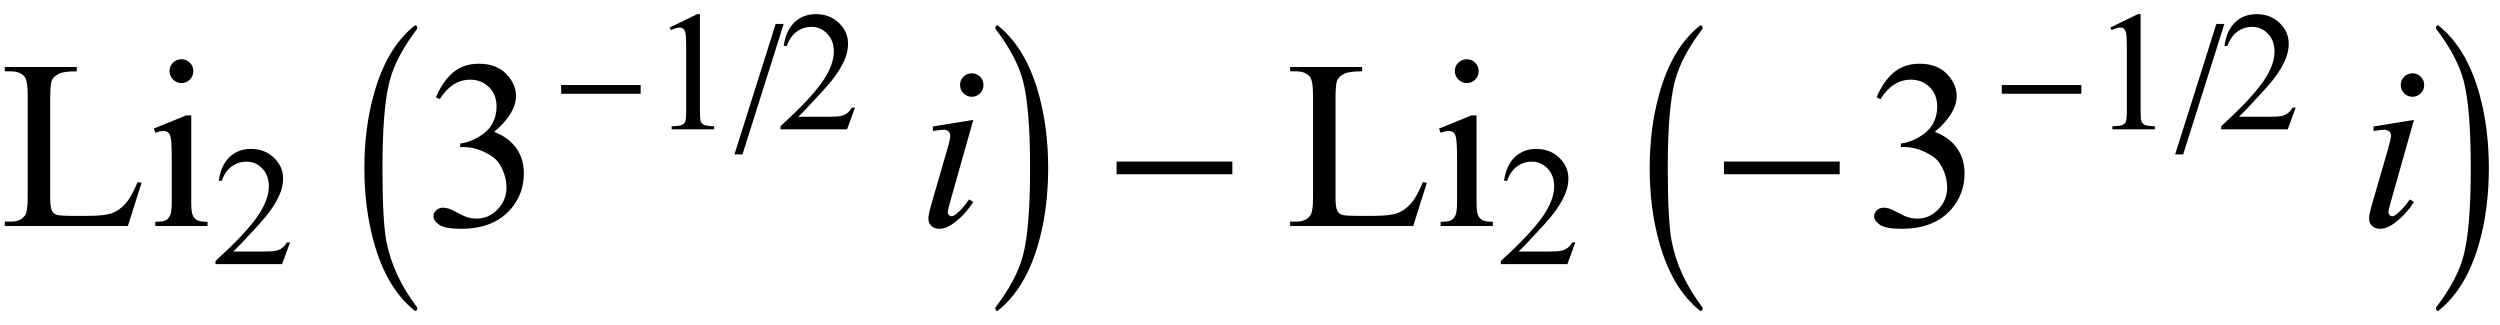
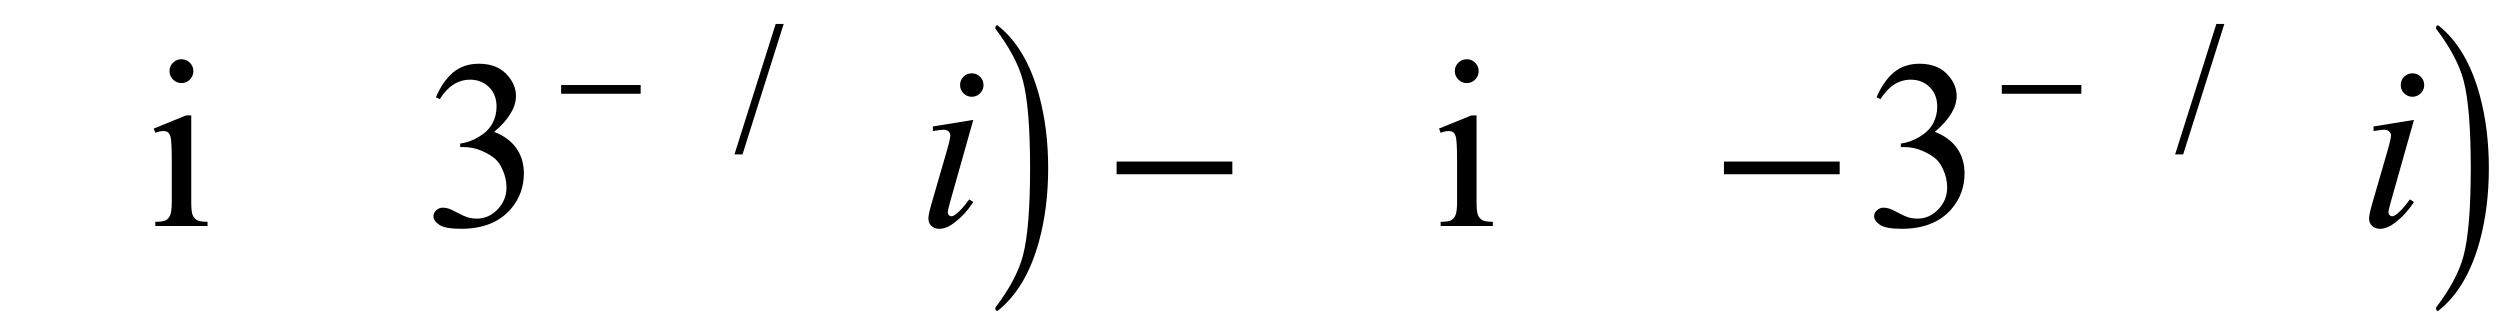
<svg xmlns="http://www.w3.org/2000/svg" xmlns:xlink="http://www.w3.org/1999/xlink" viewBox="0 0 177 23" version="1.1">
  <defs>
    <g>
      <symbol overflow="visible" id="glyph0-0">
        <path style="stroke:none;" d="M 2.359 0 L 2.359 -10.625 L 10.859 -10.625 L 10.859 0 Z M 2.625 -0.266 L 10.594 -0.266 L 10.594 -10.359 L 2.625 -10.359 Z M 2.625 -0.266 " />
      </symbol>
      <symbol overflow="visible" id="glyph0-1">
-         <path style="stroke:none;" d="M 9.746 -3.113 L 10.02 -3.055 L 9.055 0 L 0.34 0 L 0.34 -0.309 L 0.766 -0.309 C 1.242 -0.309 1.578 -0.461 1.785 -0.773 C 1.902 -0.949 1.961 -1.359 1.961 -2 L 1.961 -9.266 C 1.961 -9.969 1.883 -10.406 1.727 -10.582 C 1.512 -10.828 1.191 -10.949 0.766 -10.949 L 0.34 -10.949 L 0.34 -11.258 L 5.438 -11.258 L 5.438 -10.949 C 4.84 -10.953 4.422 -10.898 4.18 -10.781 C 3.938 -10.664 3.773 -10.52 3.688 -10.344 C 3.598 -10.164 3.555 -9.742 3.555 -9.074 L 3.555 -2 C 3.555 -1.539 3.598 -1.227 3.688 -1.055 C 3.754 -0.938 3.855 -0.852 3.992 -0.797 C 4.133 -0.742 4.562 -0.715 5.289 -0.715 L 6.109 -0.715 C 6.973 -0.715 7.578 -0.777 7.926 -0.906 C 8.273 -1.031 8.594 -1.258 8.883 -1.582 C 9.172 -1.906 9.457 -2.414 9.746 -3.113 Z M 9.746 -3.113 " />
-       </symbol>
+         </symbol>
      <symbol overflow="visible" id="glyph0-2">
        <path style="stroke:none;" d="M 2.465 -11.805 C 2.699 -11.805 2.895 -11.723 3.059 -11.559 C 3.223 -11.395 3.305 -11.199 3.305 -10.965 C 3.305 -10.734 3.223 -10.535 3.059 -10.367 C 2.895 -10.203 2.699 -10.117 2.465 -10.117 C 2.234 -10.117 2.035 -10.203 1.867 -10.367 C 1.703 -10.535 1.617 -10.734 1.617 -10.965 C 1.617 -11.199 1.699 -11.395 1.863 -11.559 C 2.027 -11.723 2.227 -11.805 2.465 -11.805 Z M 3.156 -7.828 L 3.156 -1.719 C 3.156 -1.242 3.188 -0.926 3.258 -0.77 C 3.328 -0.609 3.43 -0.492 3.566 -0.414 C 3.703 -0.336 3.949 -0.297 4.309 -0.297 L 4.309 0 L 0.613 0 L 0.613 -0.297 C 0.984 -0.297 1.234 -0.336 1.359 -0.406 C 1.488 -0.477 1.59 -0.598 1.664 -0.766 C 1.738 -0.93 1.777 -1.246 1.777 -1.719 L 1.777 -4.648 C 1.777 -5.473 1.75 -6.008 1.703 -6.25 C 1.664 -6.426 1.602 -6.551 1.52 -6.621 C 1.438 -6.688 1.324 -6.723 1.18 -6.723 C 1.023 -6.723 0.836 -6.684 0.613 -6.598 L 0.5 -6.898 L 2.789 -7.828 Z M 3.156 -7.828 " />
      </symbol>
      <symbol overflow="visible" id="glyph0-3">
        <path style="stroke:none;" d="M 0.863 -9.113 C 1.184 -9.871 1.59 -10.457 2.078 -10.871 C 2.57 -11.281 3.18 -11.488 3.91 -11.488 C 4.812 -11.488 5.504 -11.195 5.984 -10.609 C 6.352 -10.172 6.531 -9.703 6.531 -9.207 C 6.531 -8.387 6.02 -7.539 4.988 -6.664 C 5.68 -6.395 6.203 -6.008 6.559 -5.504 C 6.914 -5 7.09 -4.406 7.09 -3.727 C 7.09 -2.754 6.777 -1.91 6.16 -1.195 C 5.352 -0.266 4.18 0.199 2.648 0.199 C 1.891 0.199 1.375 0.105 1.102 -0.082 C 0.828 -0.27 0.688 -0.473 0.688 -0.688 C 0.688 -0.848 0.754 -0.992 0.883 -1.113 C 1.016 -1.234 1.172 -1.297 1.352 -1.297 C 1.492 -1.297 1.633 -1.273 1.777 -1.227 C 1.871 -1.199 2.082 -1.102 2.414 -0.926 C 2.746 -0.75 2.977 -0.648 3.105 -0.613 C 3.309 -0.555 3.527 -0.523 3.762 -0.523 C 4.324 -0.523 4.816 -0.742 5.234 -1.18 C 5.652 -1.617 5.859 -2.133 5.859 -2.73 C 5.859 -3.168 5.762 -3.594 5.57 -4.008 C 5.426 -4.32 5.27 -4.555 5.098 -4.715 C 4.859 -4.938 4.531 -5.137 4.117 -5.316 C 3.703 -5.496 3.277 -5.586 2.848 -5.586 L 2.582 -5.586 L 2.582 -5.836 C 3.02 -5.891 3.457 -6.047 3.898 -6.309 C 4.336 -6.57 4.656 -6.883 4.855 -7.246 C 5.055 -7.613 5.156 -8.012 5.156 -8.449 C 5.156 -9.02 4.977 -9.48 4.621 -9.832 C 4.262 -10.184 3.82 -10.359 3.289 -10.359 C 2.43 -10.359 1.711 -9.898 1.137 -8.98 Z M 0.863 -9.113 " />
      </symbol>
      <symbol overflow="visible" id="glyph1-0">
        <path style="stroke:none;" d="M 1.672 0 L 1.672 -7.543 L 7.707 -7.543 L 7.707 0 Z M 1.863 -0.188 L 7.52 -0.188 L 7.52 -7.355 L 1.863 -7.355 Z M 1.863 -0.188 " />
      </symbol>
      <symbol overflow="visible" id="glyph1-1">
-         <path style="stroke:none;" d="M 5.535 -1.539 L 4.973 0 L 0.258 0 L 0.258 -0.219 C 1.645 -1.484 2.621 -2.516 3.188 -3.316 C 3.754 -4.117 4.035 -4.852 4.035 -5.516 C 4.035 -6.023 3.883 -6.441 3.57 -6.766 C 3.262 -7.094 2.891 -7.254 2.457 -7.254 C 2.066 -7.254 1.711 -7.141 1.398 -6.91 C 1.086 -6.68 0.855 -6.344 0.707 -5.898 L 0.488 -5.898 C 0.586 -6.625 0.84 -7.184 1.246 -7.574 C 1.652 -7.961 2.16 -8.156 2.77 -8.156 C 3.418 -8.156 3.961 -7.949 4.395 -7.531 C 4.828 -7.117 5.043 -6.625 5.043 -6.059 C 5.043 -5.652 4.949 -5.25 4.762 -4.844 C 4.473 -4.207 4 -3.535 3.348 -2.824 C 2.371 -1.754 1.758 -1.109 1.516 -0.891 L 3.602 -0.891 C 4.027 -0.891 4.324 -0.906 4.492 -0.938 C 4.664 -0.969 4.82 -1.031 4.957 -1.129 C 5.094 -1.227 5.215 -1.363 5.316 -1.539 Z M 5.535 -1.539 " />
-       </symbol>
+         </symbol>
      <symbol overflow="visible" id="glyph1-2">
-         <path style="stroke:none;" d="M 1.414 -7.207 L 3.359 -8.156 L 3.555 -8.156 L 3.555 -1.41 C 3.555 -0.961 3.574 -0.684 3.609 -0.57 C 3.648 -0.461 3.727 -0.379 3.844 -0.316 C 3.961 -0.258 4.199 -0.227 4.562 -0.219 L 4.562 0 L 1.555 0 L 1.555 -0.219 C 1.934 -0.227 2.176 -0.258 2.285 -0.316 C 2.395 -0.371 2.473 -0.449 2.516 -0.547 C 2.559 -0.641 2.582 -0.93 2.582 -1.41 L 2.582 -5.723 C 2.582 -6.305 2.562 -6.676 2.523 -6.844 C 2.496 -6.969 2.445 -7.059 2.371 -7.121 C 2.301 -7.18 2.211 -7.207 2.109 -7.207 C 1.965 -7.207 1.762 -7.148 1.504 -7.023 Z M 1.414 -7.207 " />
-       </symbol>
+         </symbol>
      <symbol overflow="visible" id="glyph2-0">
        <path style="stroke:none;" d="M 1 0 L 1 -12.797 L 7 -12.797 L 7 0 Z M 2 -1 L 6 -1 L 6 -11.797 L 2 -11.797 Z M 2 -1 " />
      </symbol>
      <symbol overflow="visible" id="glyph2-1">
-         <path style="stroke:none;" d="M 4.547 5.805 C 4.547 5.945 4.496 6.016 4.398 6.016 L 4.367 6 C 3.027 4.941 2.059 3.305 1.453 1.086 C 1.016 -0.504 0.797 -2.23 0.797 -4.094 C 0.797 -5.957 1.016 -7.684 1.453 -9.273 C 2.059 -11.496 3.027 -13.137 4.367 -14.195 L 4.398 -14.211 C 4.496 -14.211 4.547 -14.141 4.547 -14 C 4.547 -13.988 4.543 -13.973 4.531 -13.953 C 3.535 -12.641 2.891 -11.422 2.594 -10.297 C 2.25 -9.012 2.078 -6.941 2.078 -4.094 C 2.078 -1.605 2.172 0.129 2.359 1.102 C 2.672 2.711 3.395 4.262 4.531 5.758 C 4.543 5.77 4.547 5.785 4.547 5.805 Z M 4.547 5.805 " />
-       </symbol>
+         </symbol>
      <symbol overflow="visible" id="glyph2-2">
        <path style="stroke:none;" d="M 4.211 -4.094 C 4.211 -2.23 3.996 -0.504 3.562 1.086 C 2.953 3.305 1.98 4.941 0.641 6 L 0.609 6.016 C 0.516 6.016 0.469 5.945 0.469 5.805 C 0.469 5.793 0.473 5.777 0.484 5.758 C 1.48 4.449 2.125 3.23 2.422 2.102 C 2.762 0.82 2.93 -1.246 2.93 -4.094 C 2.93 -6.941 2.762 -9.012 2.422 -10.297 C 2.125 -11.422 1.48 -12.641 0.484 -13.953 C 0.473 -13.965 0.469 -13.98 0.469 -14 C 0.469 -14.141 0.516 -14.211 0.609 -14.211 L 0.641 -14.195 C 1.98 -13.137 2.953 -11.496 3.562 -9.273 C 3.996 -7.684 4.211 -5.957 4.211 -4.094 Z M 4.211 -4.094 " />
      </symbol>
      <symbol overflow="visible" id="glyph2-3">
        <path style="stroke:none;" d="M 9.25 -3.664 L 1.055 -3.664 L 1.055 -4.562 L 9.25 -4.562 Z M 9.25 -3.664 " />
      </symbol>
      <symbol overflow="visible" id="glyph3-0">
        <path style="stroke:none;" d="M 0.688 0 L 0.688 -8.797 L 4.812 -8.797 L 4.812 0 Z M 1.375 -0.688 L 4.125 -0.688 L 4.125 -8.109 L 1.375 -8.109 Z M 1.375 -0.688 " />
      </symbol>
      <symbol overflow="visible" id="glyph3-1">
        <path style="stroke:none;" d="M 6.359 -2.52 L 0.727 -2.52 L 0.727 -3.137 L 6.359 -3.137 Z M 6.359 -2.52 " />
      </symbol>
      <symbol overflow="visible" id="glyph3-2">
        <path style="stroke:none;" d="M 3.484 -7.461 L 0.57 1.773 L 0 1.773 L 2.918 -7.461 Z M 3.484 -7.461 " />
      </symbol>
      <symbol overflow="visible" id="glyph4-0">
        <path style="stroke:none;" d="M 2.359 0 L 2.359 -10.625 L 10.859 -10.625 L 10.859 0 Z M 2.625 -0.266 L 10.594 -0.266 L 10.594 -10.359 L 2.625 -10.359 Z M 2.625 -0.266 " />
      </symbol>
      <symbol overflow="visible" id="glyph4-1">
        <path style="stroke:none;" d="M 3.801 -10.809 C 4.035 -10.809 4.23 -10.727 4.391 -10.566 C 4.551 -10.406 4.633 -10.211 4.633 -9.977 C 4.633 -9.75 4.551 -9.555 4.387 -9.391 C 4.223 -9.227 4.027 -9.148 3.801 -9.148 C 3.574 -9.148 3.379 -9.23 3.215 -9.391 C 3.055 -9.555 2.973 -9.75 2.973 -9.977 C 2.973 -10.211 3.051 -10.406 3.211 -10.566 C 3.371 -10.727 3.57 -10.809 3.801 -10.809 Z M 3.91 -7.512 L 2.266 -1.695 C 2.156 -1.301 2.102 -1.066 2.102 -0.988 C 2.102 -0.898 2.125 -0.828 2.18 -0.773 C 2.23 -0.719 2.293 -0.688 2.367 -0.688 C 2.449 -0.688 2.547 -0.734 2.664 -0.82 C 2.98 -1.07 3.297 -1.426 3.617 -1.883 L 3.91 -1.695 C 3.535 -1.117 3.09 -0.633 2.582 -0.242 C 2.207 0.051 1.844 0.199 1.504 0.199 C 1.277 0.199 1.09 0.133 0.945 -0.004 C 0.801 -0.141 0.73 -0.309 0.73 -0.516 C 0.73 -0.719 0.801 -1.059 0.938 -1.535 L 2.016 -5.254 C 2.195 -5.863 2.281 -6.246 2.281 -6.398 C 2.281 -6.52 2.238 -6.621 2.152 -6.699 C 2.066 -6.777 1.949 -6.816 1.801 -6.816 C 1.68 -6.816 1.43 -6.785 1.047 -6.723 L 1.047 -7.047 Z M 3.91 -7.512 " />
      </symbol>
    </g>
  </defs>
  <g id="surface243508">
    <g style="fill:rgb(0%,0%,0%);fill-opacity:1;">
      <use xlink:href="#glyph0-1" x="0" y="16" />
      <use xlink:href="#glyph0-2" x="10.384" y="16" />
    </g>
    <g style="fill:rgb(0%,0%,0%);fill-opacity:1;">
      <use xlink:href="#glyph1-1" x="15" y="18.699" />
    </g>
    <g style="fill:rgb(0%,0%,0%);fill-opacity:1;">
      <use xlink:href="#glyph2-1" x="25" y="16" />
    </g>
    <g style="fill:rgb(0%,0%,0%);fill-opacity:1;">
      <use xlink:href="#glyph0-3" x="30" y="16" />
    </g>
    <g style="fill:rgb(0%,0%,0%);fill-opacity:1;">
      <use xlink:href="#glyph3-1" x="39" y="9.157" />
    </g>
    <g style="fill:rgb(0%,0%,0%);fill-opacity:1;">
      <use xlink:href="#glyph1-2" x="46" y="9.157" />
    </g>
    <g style="fill:rgb(0%,0%,0%);fill-opacity:1;">
      <use xlink:href="#glyph3-2" x="52" y="9.157" />
    </g>
    <g style="fill:rgb(0%,0%,0%);fill-opacity:1;">
      <use xlink:href="#glyph1-1" x="55" y="9.157" />
    </g>
    <g style="fill:rgb(0%,0%,0%);fill-opacity:1;">
      <use xlink:href="#glyph4-1" x="65" y="16" />
    </g>
    <g style="fill:rgb(0%,0%,0%);fill-opacity:1;">
      <use xlink:href="#glyph2-2" x="70" y="16" />
    </g>
    <g style="fill:rgb(0%,0%,0%);fill-opacity:1;">
      <use xlink:href="#glyph2-3" x="78" y="16" />
    </g>
    <g style="fill:rgb(0%,0%,0%);fill-opacity:1;">
      <use xlink:href="#glyph0-1" x="91" y="16" />
      <use xlink:href="#glyph0-2" x="101.384" y="16" />
    </g>
    <g style="fill:rgb(0%,0%,0%);fill-opacity:1;">
      <use xlink:href="#glyph1-1" x="106" y="18.699" />
    </g>
    <g style="fill:rgb(0%,0%,0%);fill-opacity:1;">
      <use xlink:href="#glyph2-1" x="116" y="16" />
    </g>
    <g style="fill:rgb(0%,0%,0%);fill-opacity:1;">
      <use xlink:href="#glyph2-3" x="121" y="16" />
    </g>
    <g style="fill:rgb(0%,0%,0%);fill-opacity:1;">
      <use xlink:href="#glyph0-3" x="132" y="16" />
    </g>
    <g style="fill:rgb(0%,0%,0%);fill-opacity:1;">
      <use xlink:href="#glyph3-1" x="141" y="9.157" />
    </g>
    <g style="fill:rgb(0%,0%,0%);fill-opacity:1;">
      <use xlink:href="#glyph1-2" x="148" y="9.157" />
    </g>
    <g style="fill:rgb(0%,0%,0%);fill-opacity:1;">
      <use xlink:href="#glyph3-2" x="154" y="9.157" />
    </g>
    <g style="fill:rgb(0%,0%,0%);fill-opacity:1;">
      <use xlink:href="#glyph1-1" x="157" y="9.157" />
    </g>
    <g style="fill:rgb(0%,0%,0%);fill-opacity:1;">
      <use xlink:href="#glyph4-1" x="167" y="16" />
    </g>
    <g style="fill:rgb(0%,0%,0%);fill-opacity:1;">
      <use xlink:href="#glyph2-2" x="172" y="16" />
    </g>
  </g>
</svg>